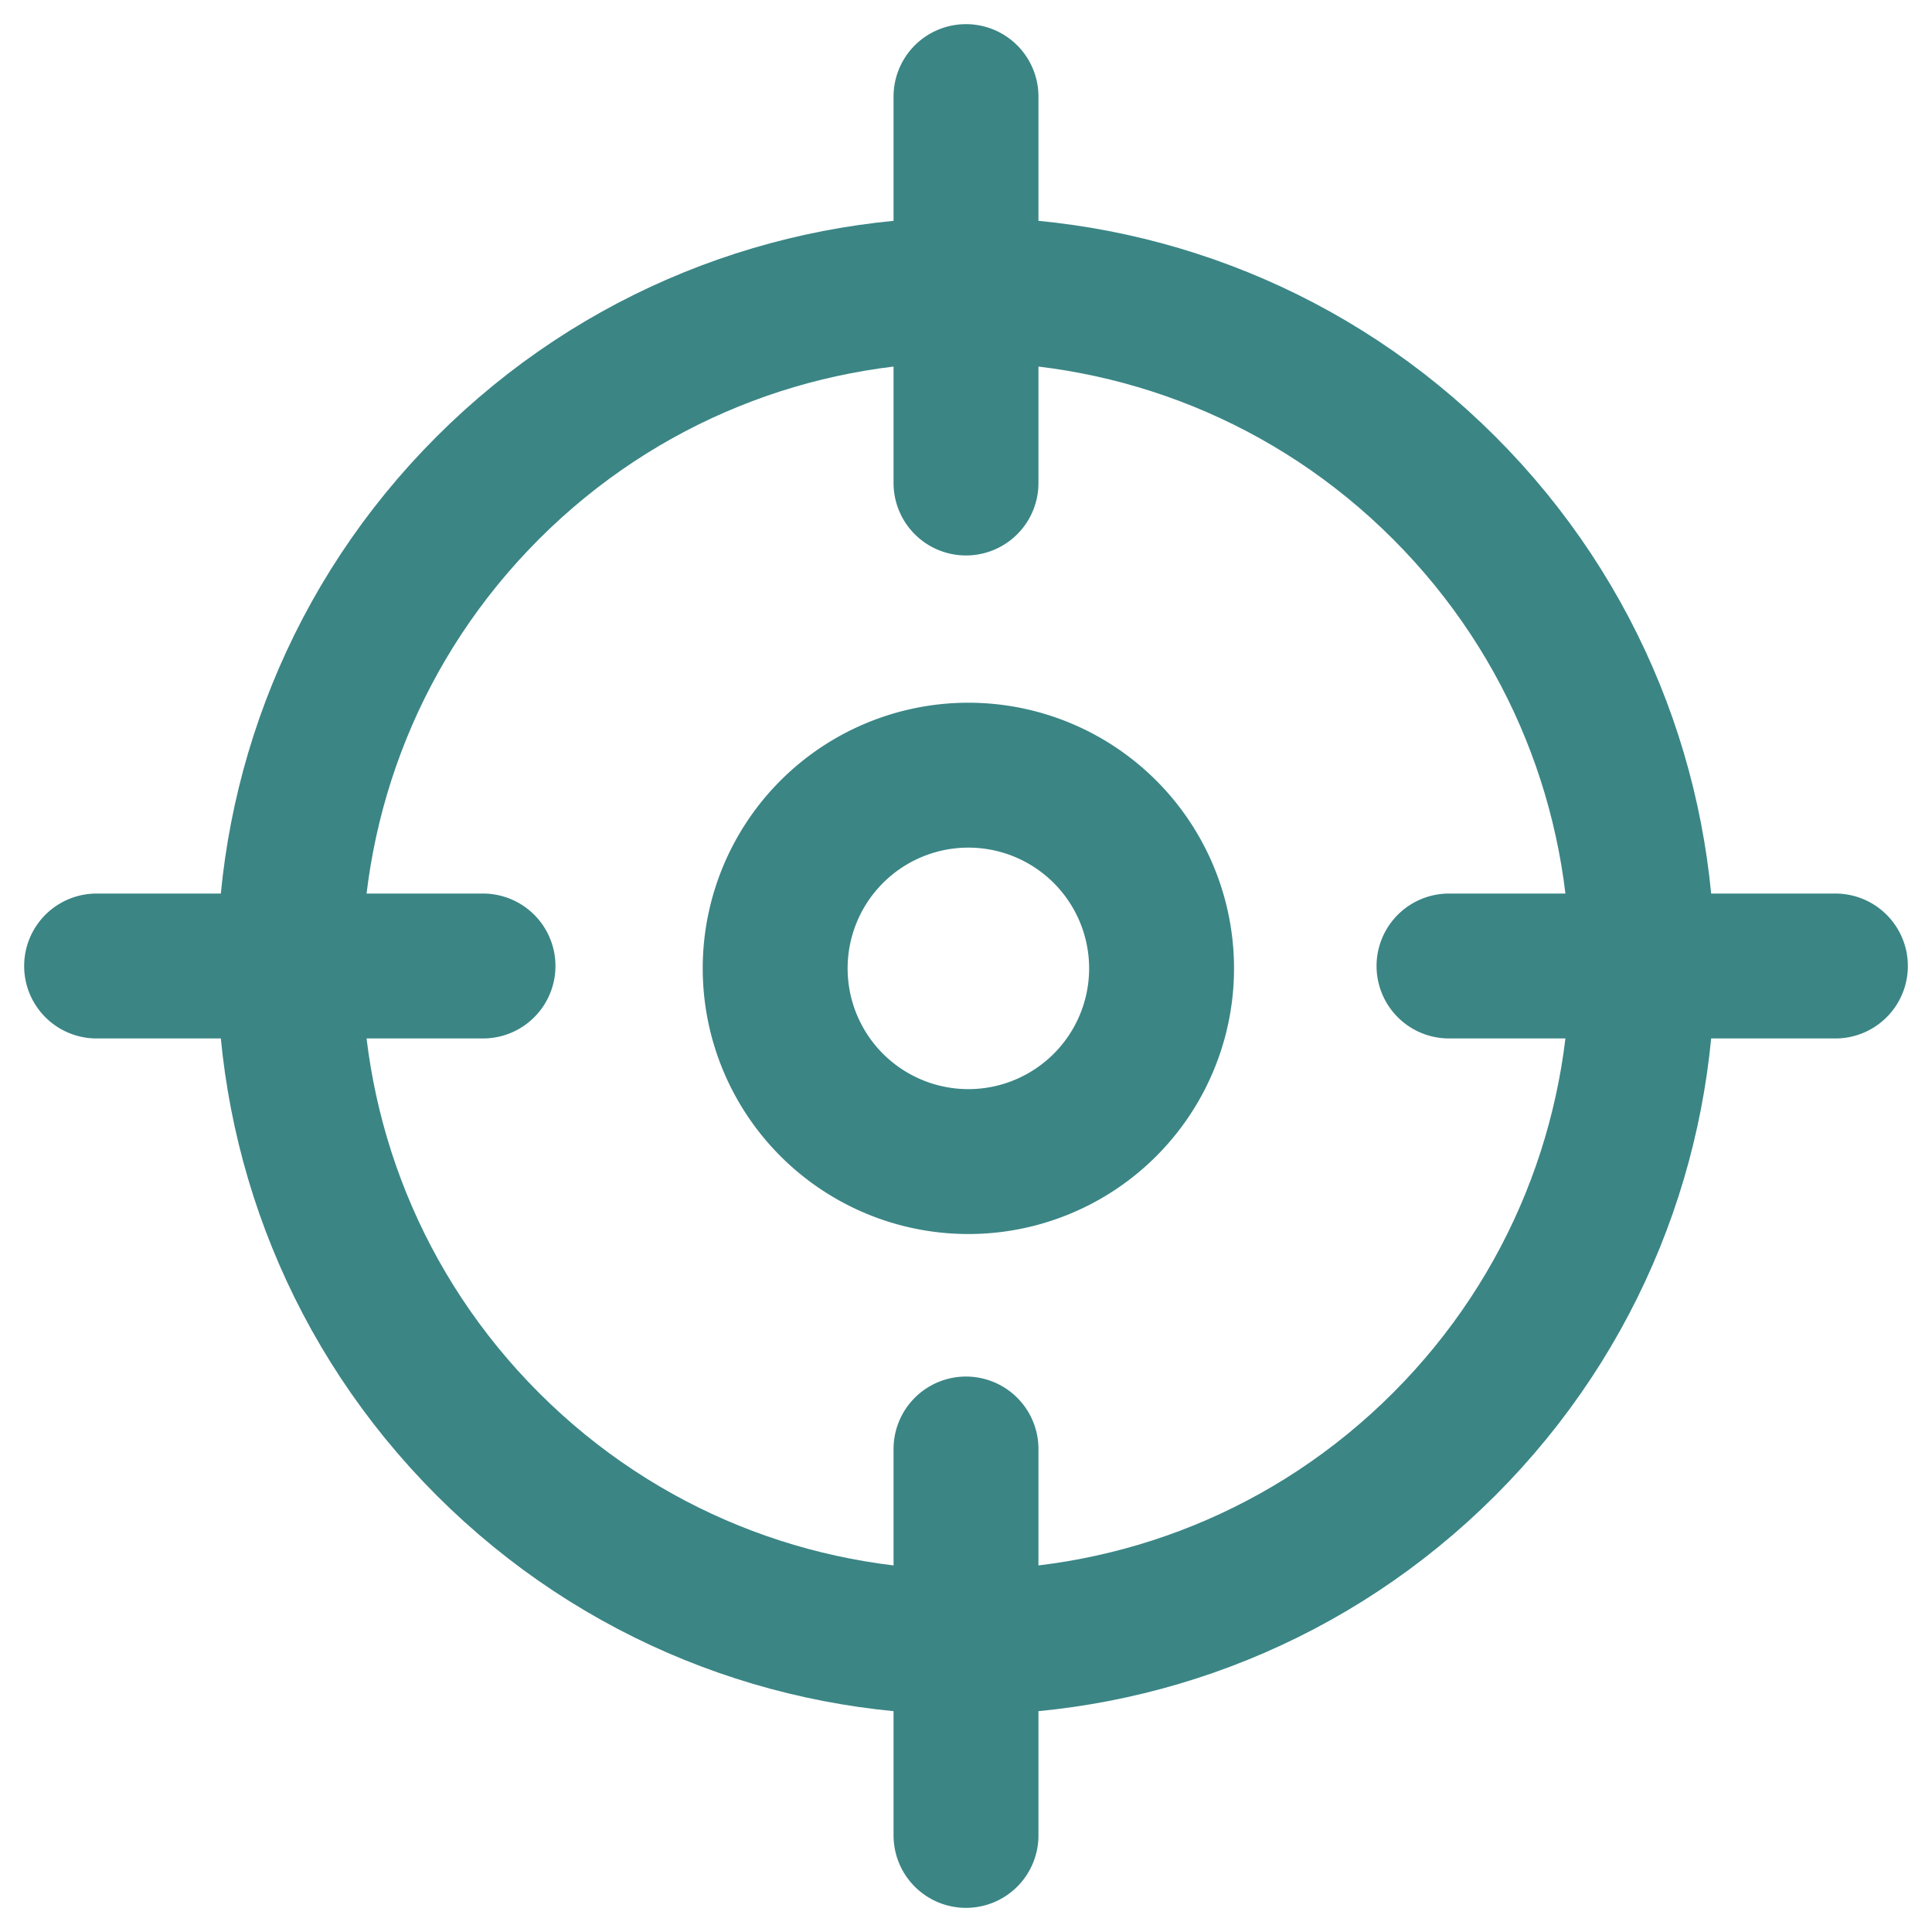
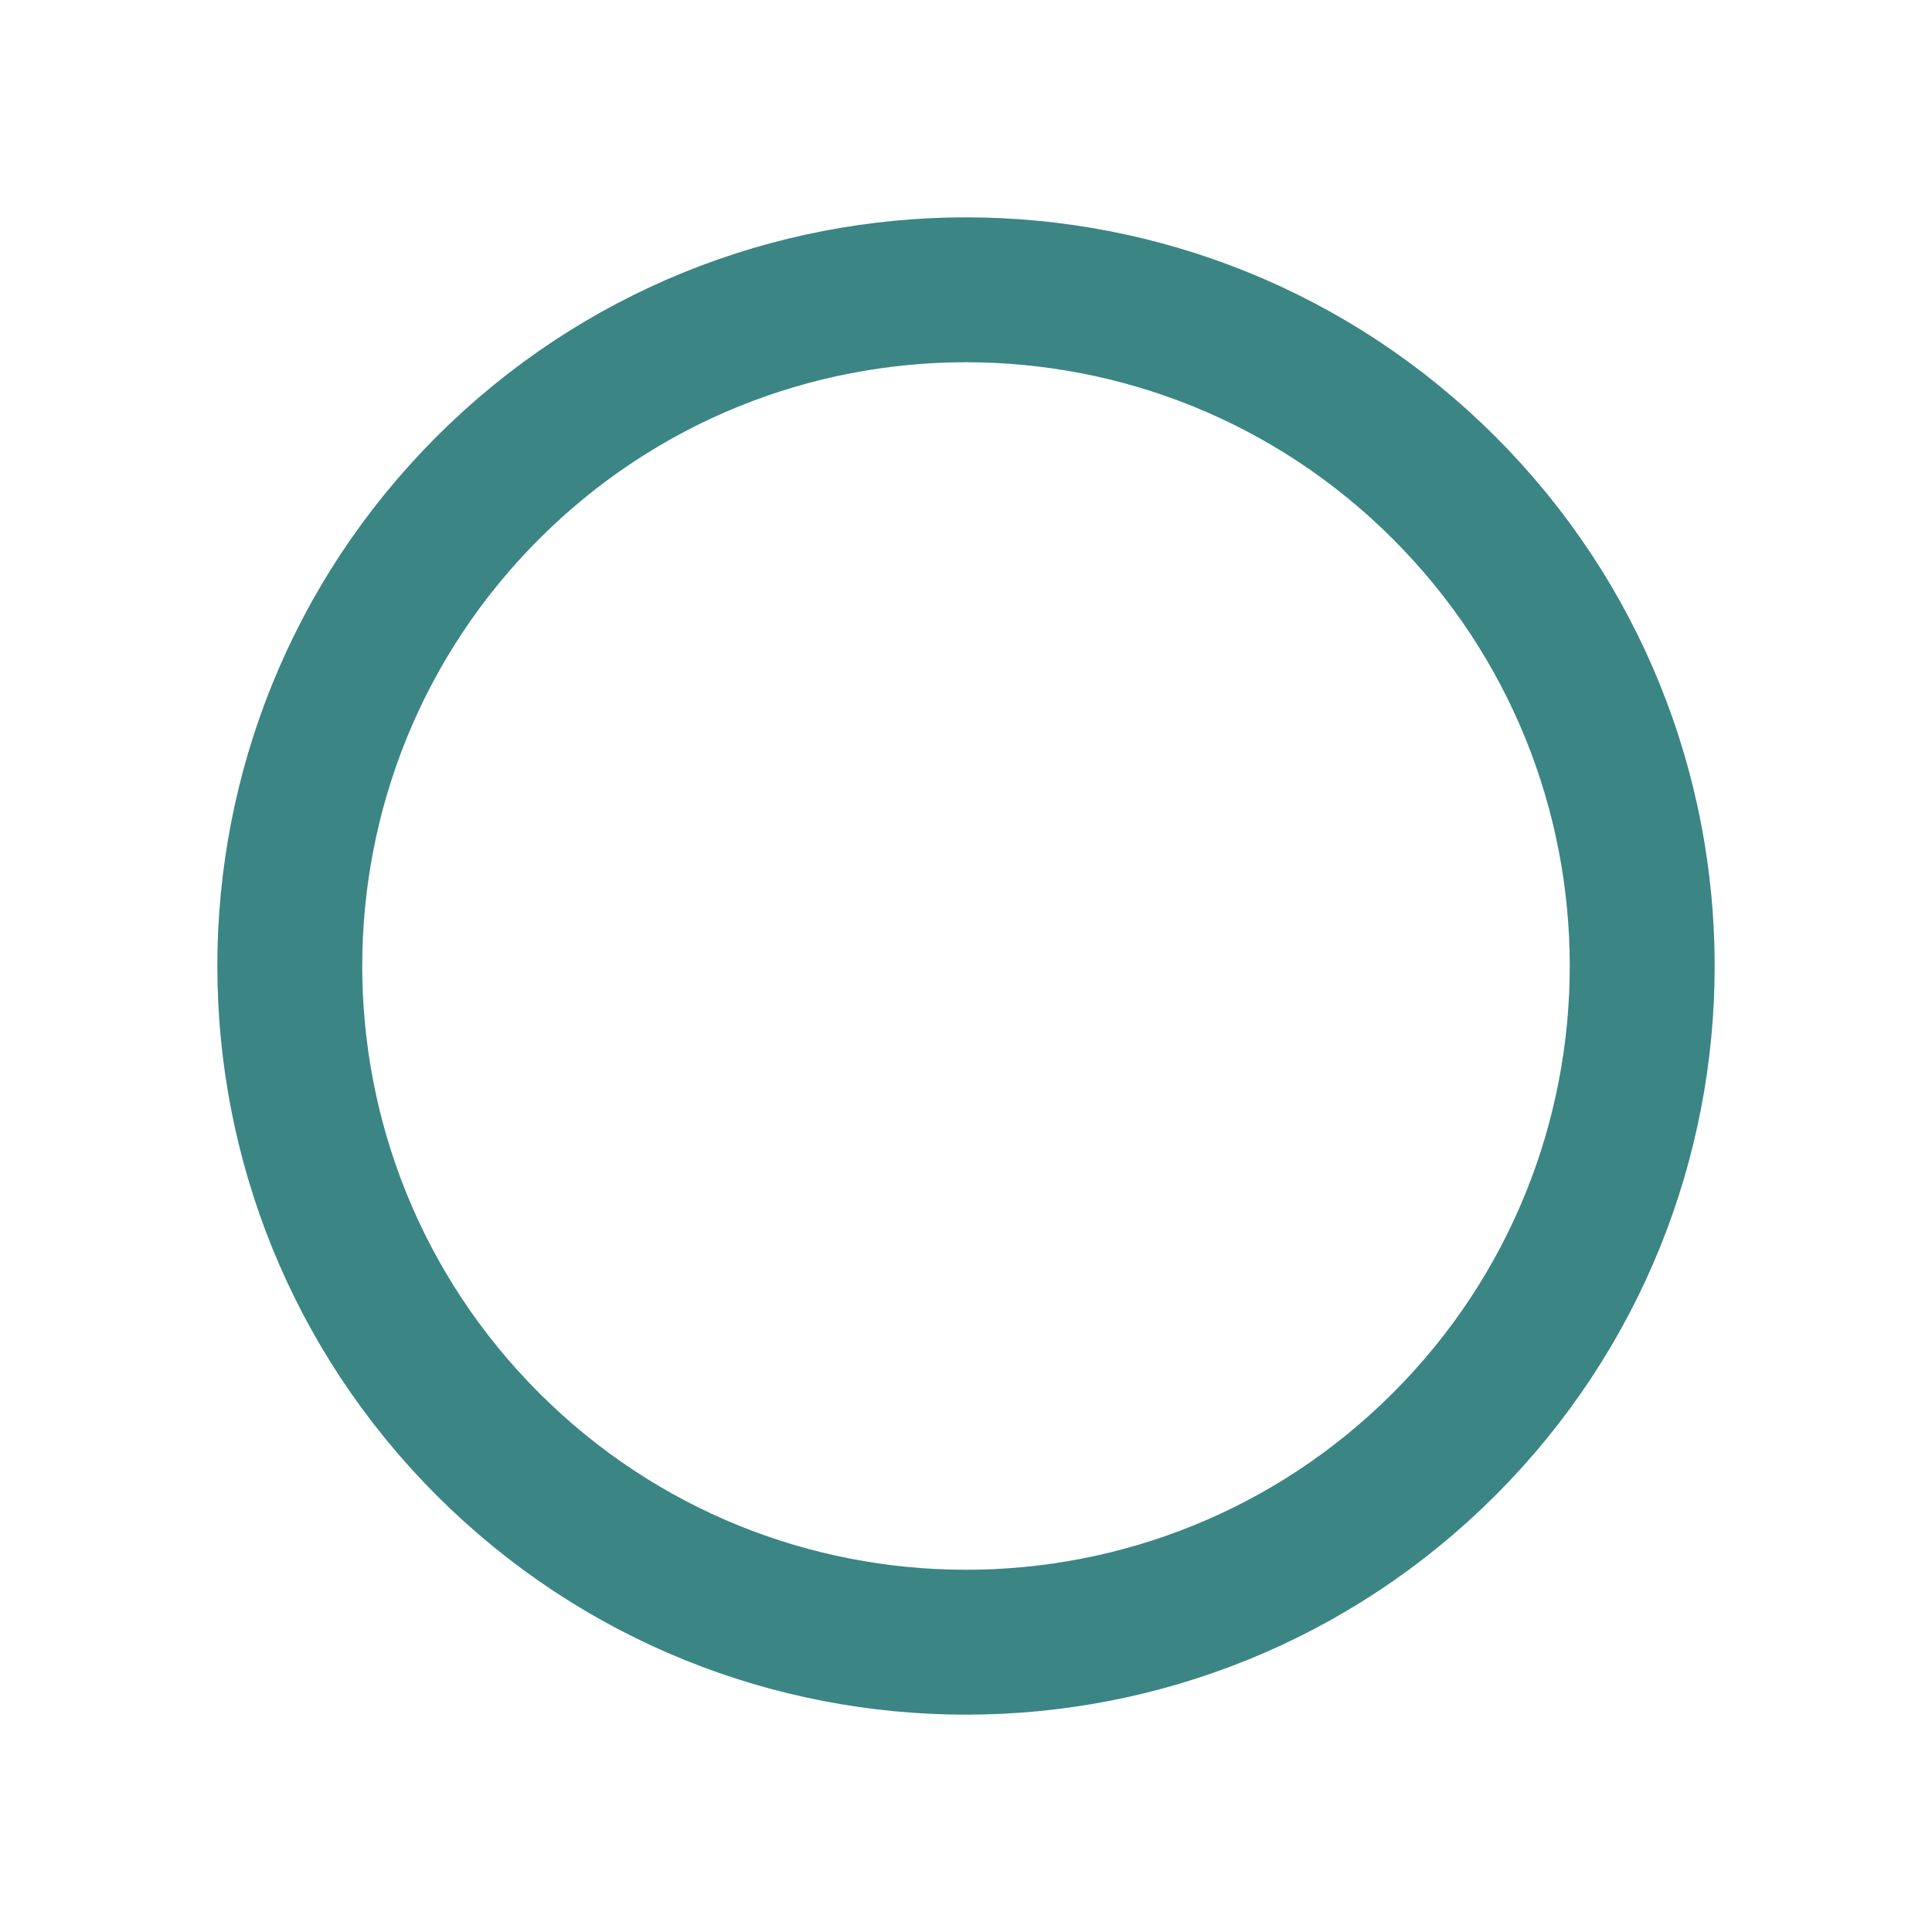
<svg xmlns="http://www.w3.org/2000/svg" width="40" height="40" viewBox="0 0 40 40" fill="none">
  <path d="M29.9 10.1c5.467 5.468 5.467 14.332 0 19.8-5.468 5.467-14.332 5.467-19.8 0-5.467-5.468-5.467-14.332 0-19.8 5.468-5.467 14.332-5.467 19.8 0" stroke="#3B8585" stroke-width="3" stroke-linecap="round" stroke-linejoin="round" />
-   <path d="M22.828 17.172a4 4 0 11-5.656 5.656 4 4 0 015.656-5.656M20 38v-8M20 2v8M10 20H2M38 20h-8" stroke="#3B8585" stroke-width="3" stroke-linecap="round" stroke-linejoin="round" />
</svg>